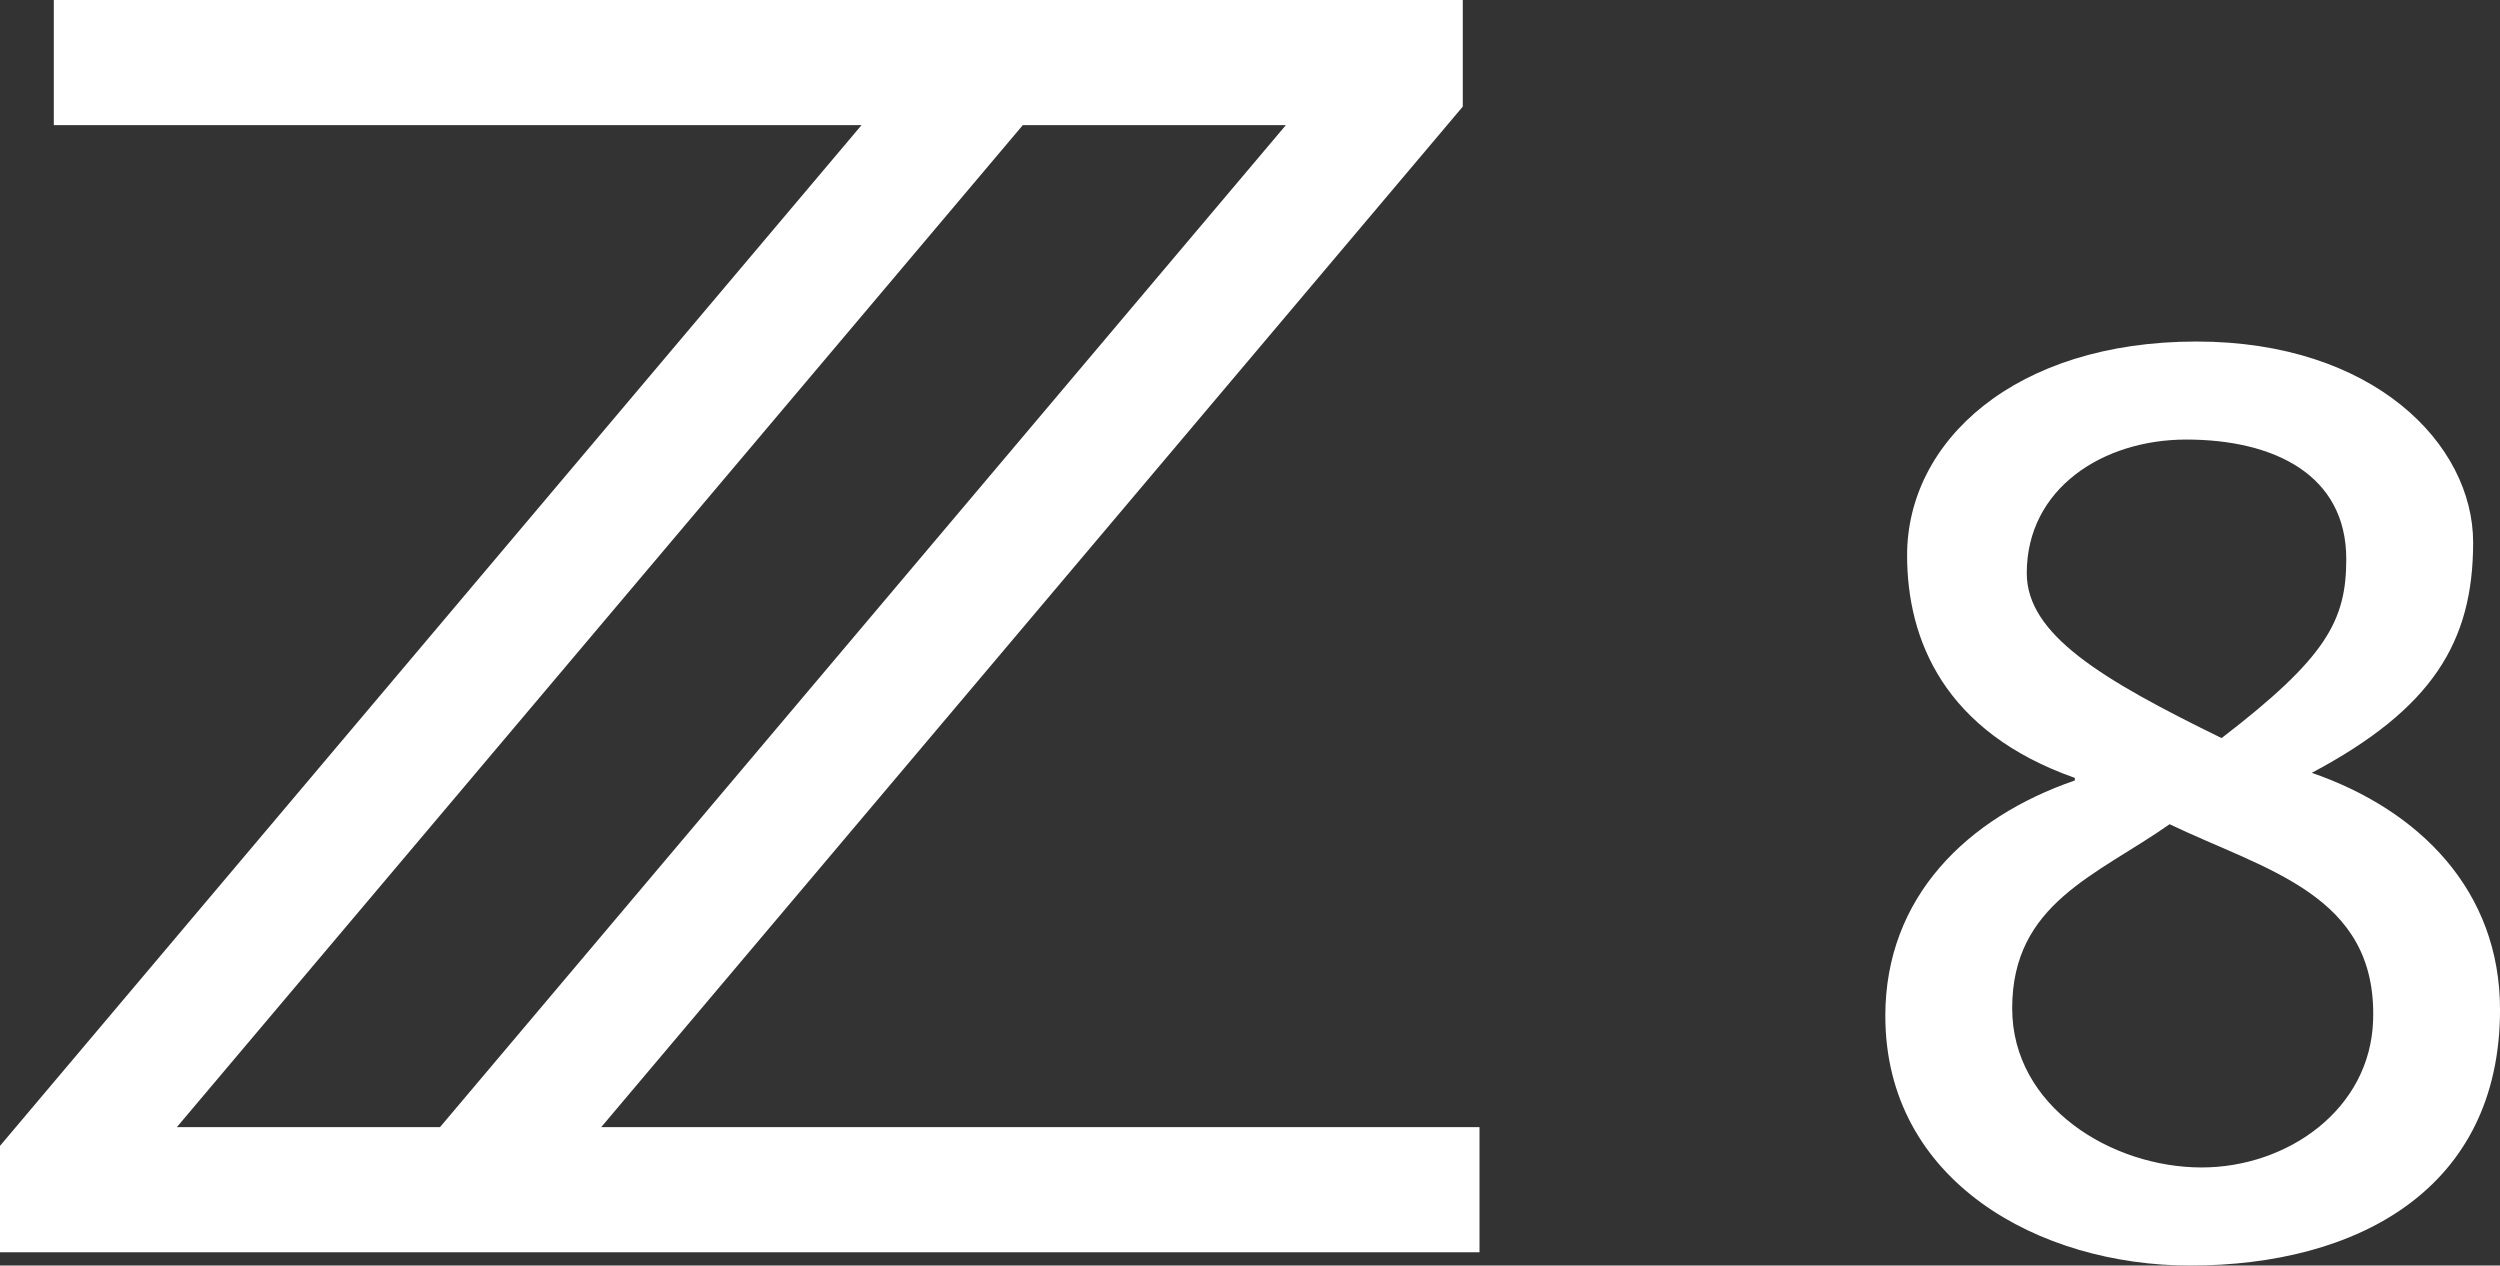
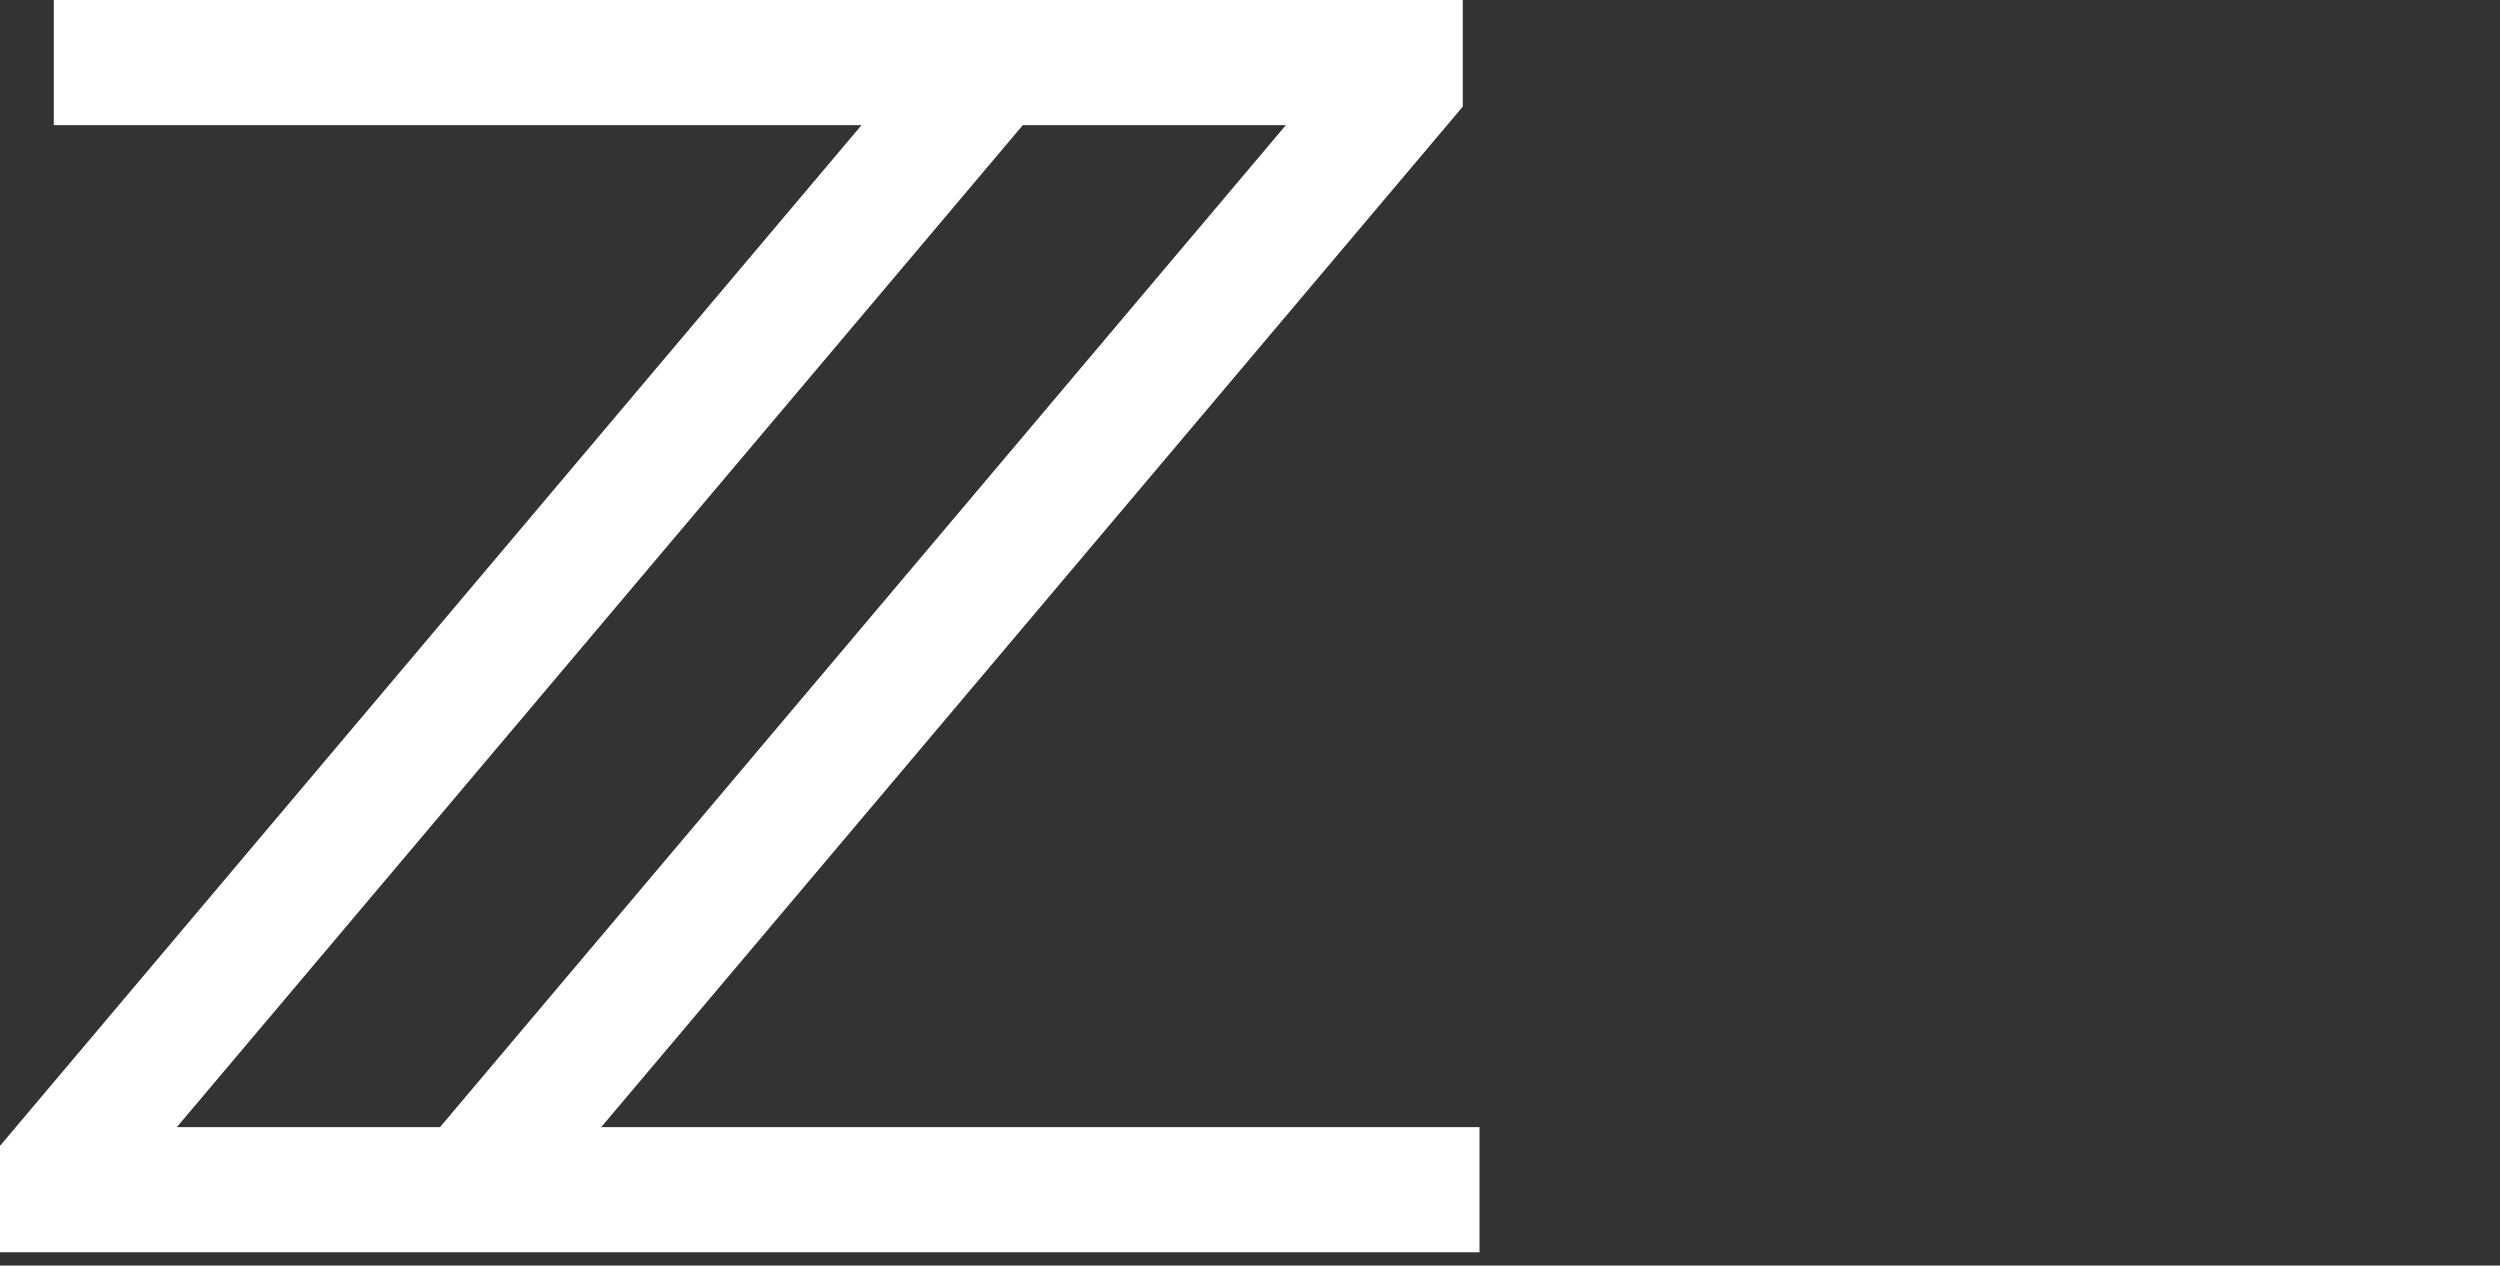
<svg xmlns="http://www.w3.org/2000/svg" width="149.532" height="75.696" viewBox="0 0 149.532 75.696">
  <rect x="0" y="0" width="149.532" height="75.696" fill="#333333" stroke="none" />
  <clipPath id="a">
-     <path d="M0 0h149.532v75.696H0z" />
-   </clipPath>
+     </clipPath>
  <path fill="#fff" d="M61.176 7.486H76.91L26.317 67.418h-15.74zM3.218 0v7.486H51.53L0 68.537V74.9h88.493v-7.482H35.959L87.493 6.376V0z" />
  <g clip-path="url(#a)">
    <path fill="#fff" d="M112.766 60.766c0-7.119 4.9-11.866 11.336-14.085v-.153c-7.812-2.752-10.033-8.262-10.033-13.316 0-6.813 6.433-12.784 17.309-12.784 10.572 0 16.547 6.124 16.547 12.019 0 5.97-2.452 9.95-9.651 13.779 6.434 2.218 11.259 7.042 11.259 14.16 0 10.716-8.5 15.31-18.536 15.31-9.038 0-18.23-5.052-18.23-14.927m17-11.468c-4.364 3.065-9.413 4.731-9.413 11.008 0 5.9 5.97 9.52 11.33 9.52 5.133 0 10.106-3.472 10.259-8.831.23-7.5-6.429-8.942-12.173-11.7m3.109-5.151c6.281-4.822 7.458-7.034 7.458-10.708 0-5.052-4.337-7.148-9.571-7.148-5 0-9.54 2.937-9.54 7.989 0 3.674 4.452 6.346 11.653 9.867" />
  </g>
</svg>